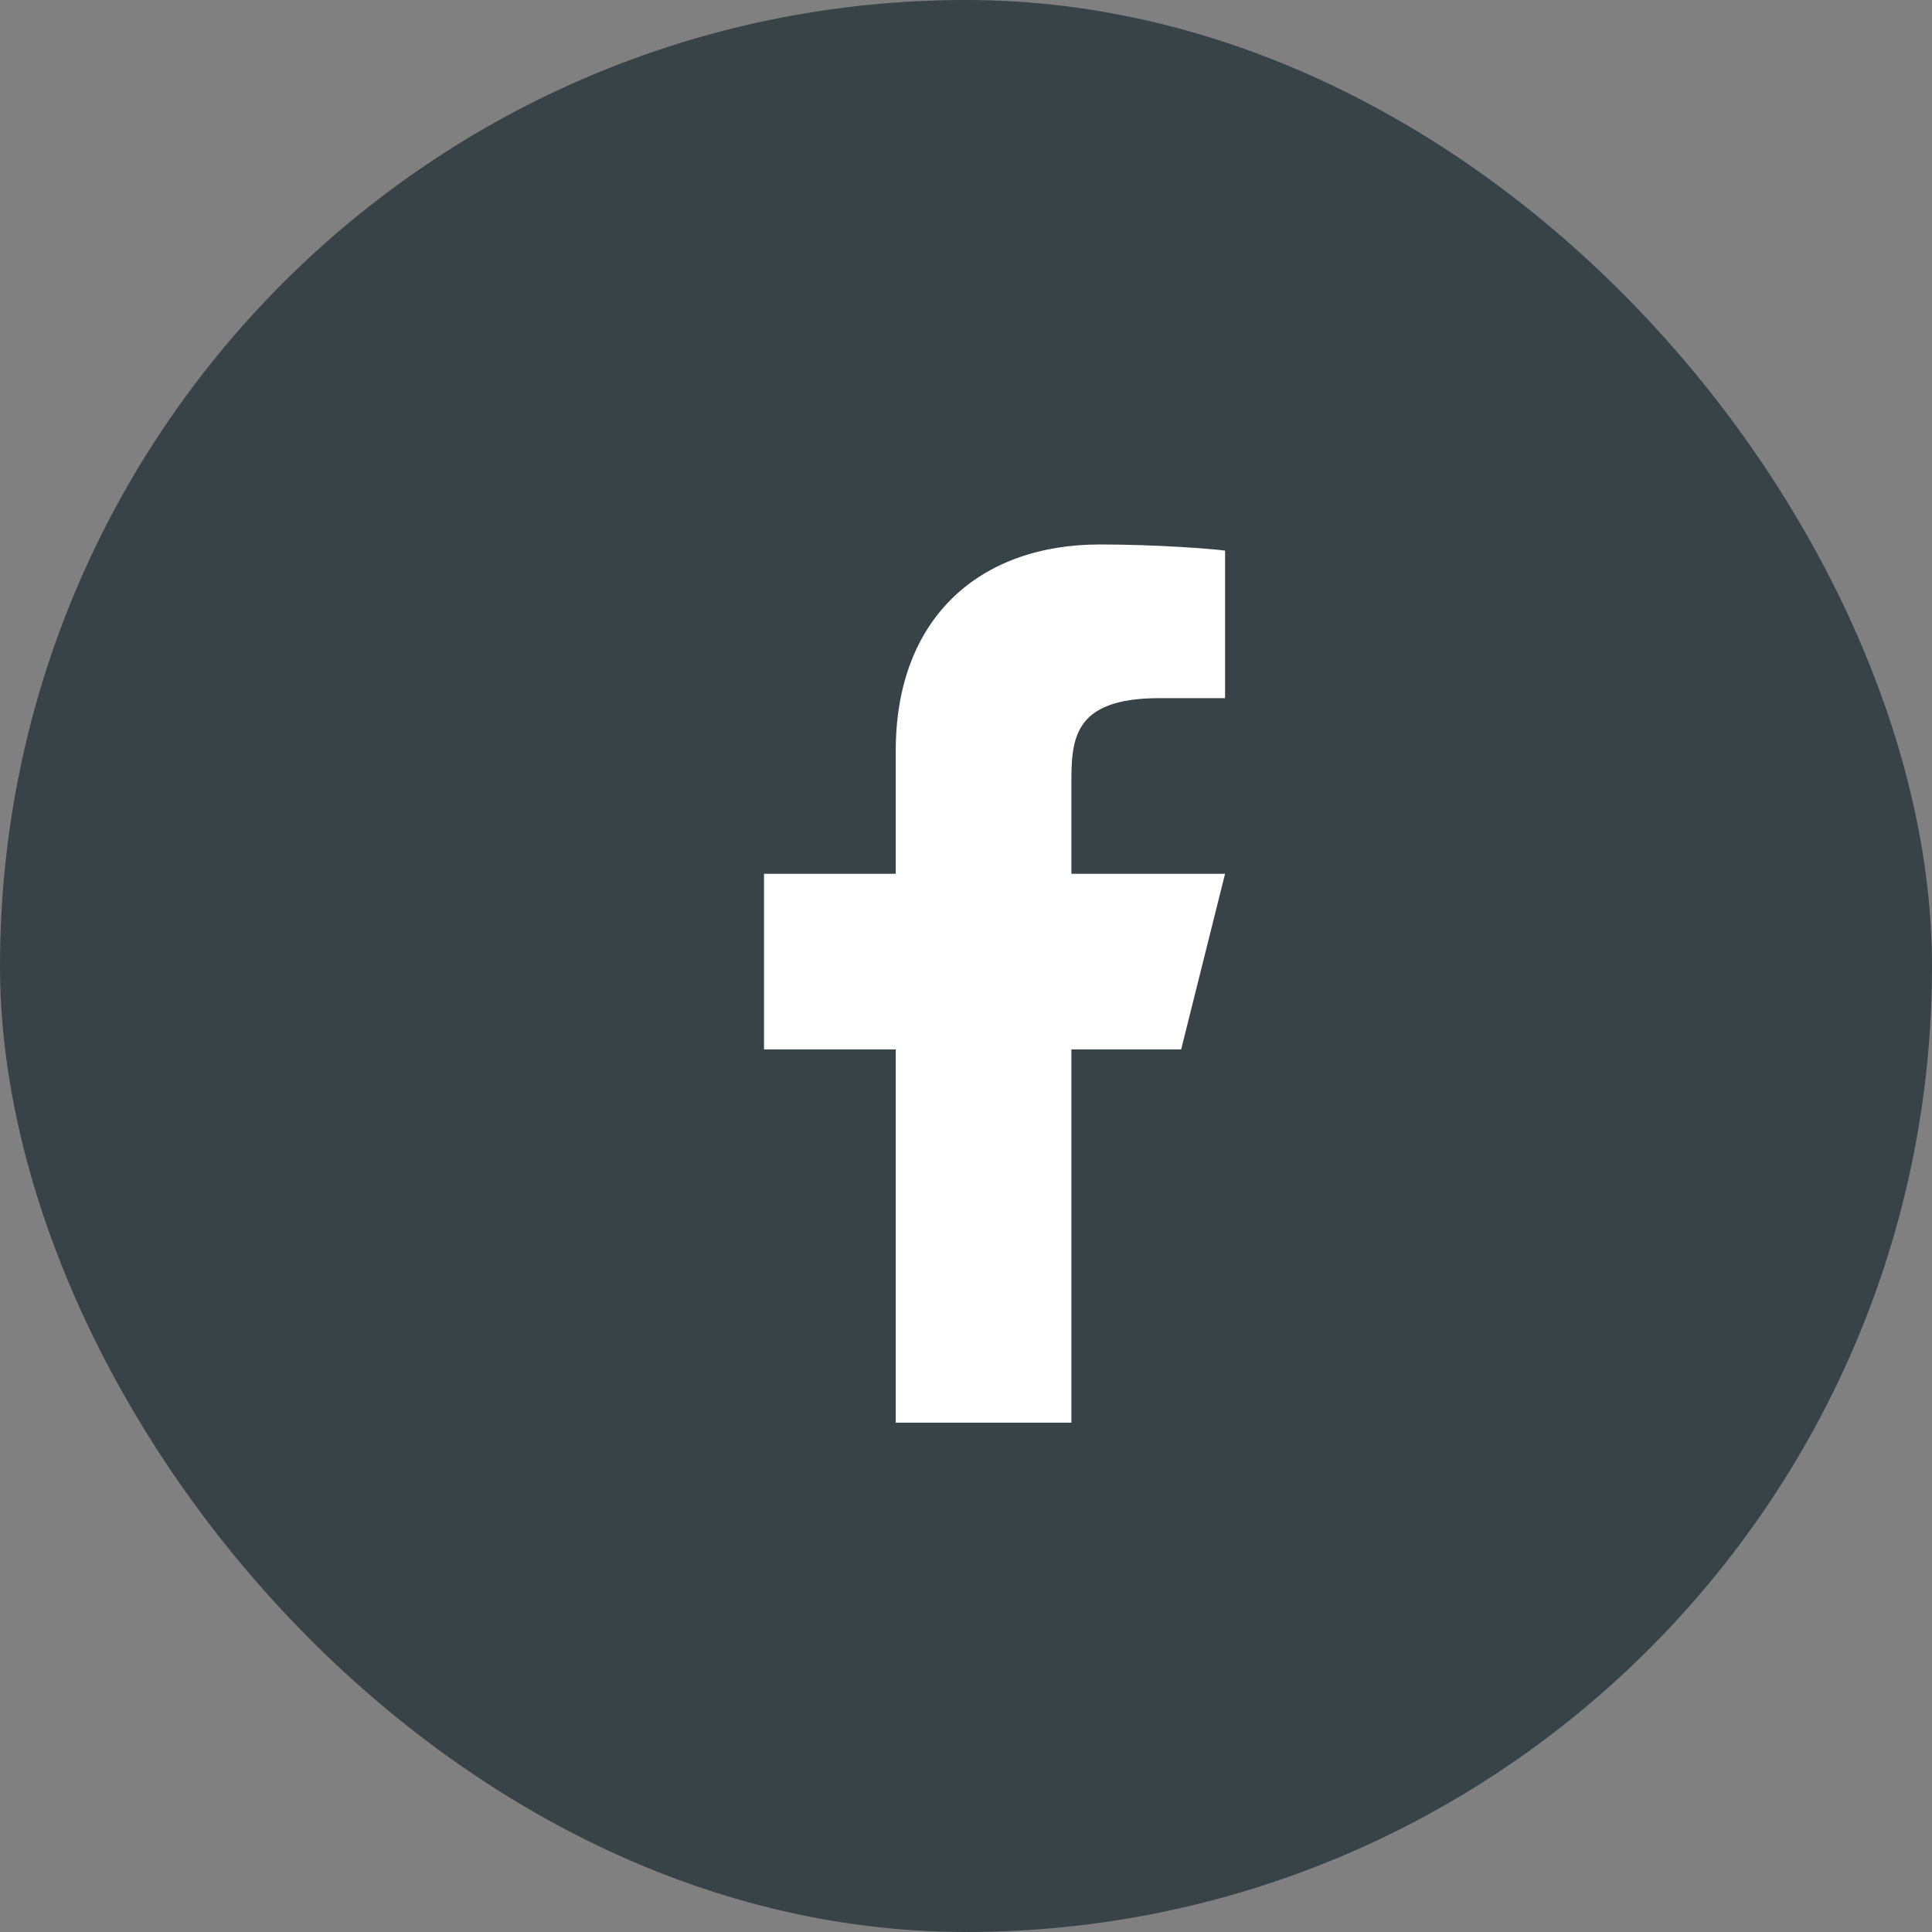
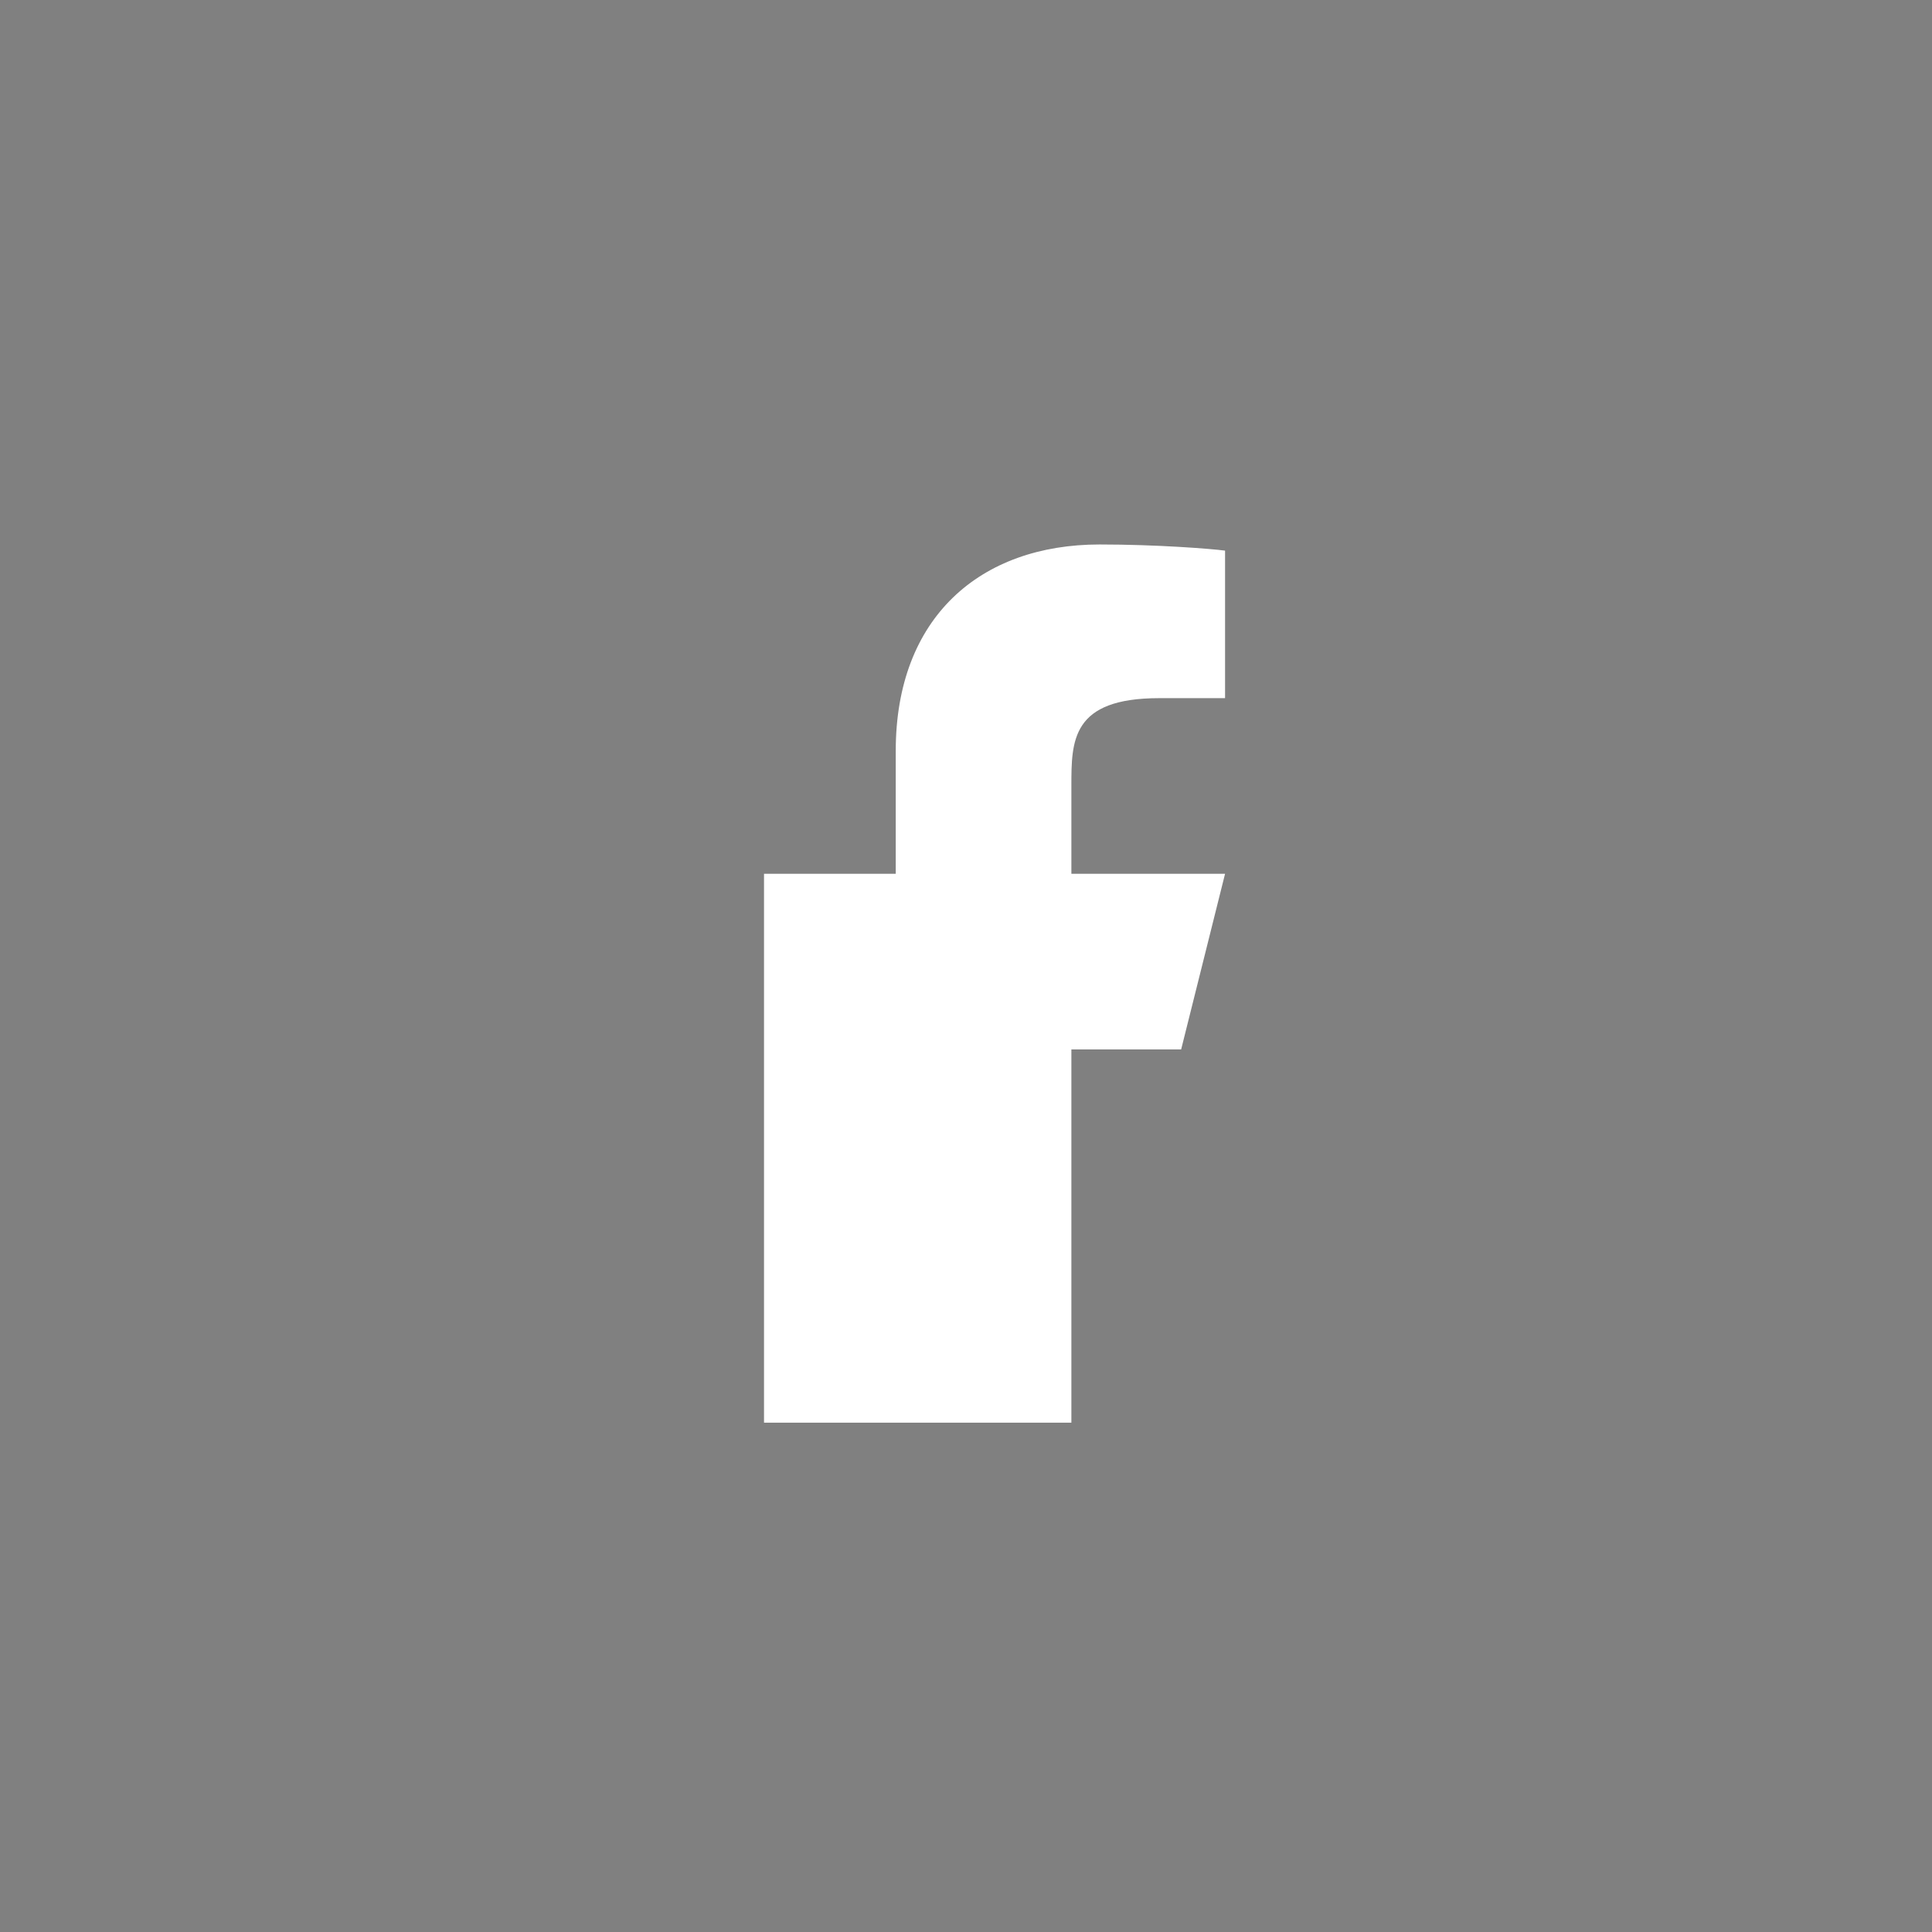
<svg xmlns="http://www.w3.org/2000/svg" width="55" height="55" viewBox="0 0 55 55" fill="none">
  <rect x="0" y="0" width="55" height="55" fill="#808080" stroke="none" />
-   <rect width="55" height="55" rx="27.5" fill="#384348" />
-   <path d="M30.5 29.875H33.625L34.875 24.875H30.5V22.375C30.5 21.087 30.5 19.875 33 19.875H34.875V15.675C34.468 15.621 32.929 15.5 31.304 15.5C27.91 15.5 25.5 17.571 25.5 21.375V24.875H21.75V29.875H25.5V40.5H30.5V29.875Z" fill="white" />
+   <path d="M30.5 29.875H33.625L34.875 24.875H30.5V22.375C30.5 21.087 30.5 19.875 33 19.875H34.875V15.675C34.468 15.621 32.929 15.5 31.304 15.5C27.91 15.5 25.5 17.571 25.5 21.375V24.875H21.75V29.875V40.5H30.5V29.875Z" fill="white" />
</svg>